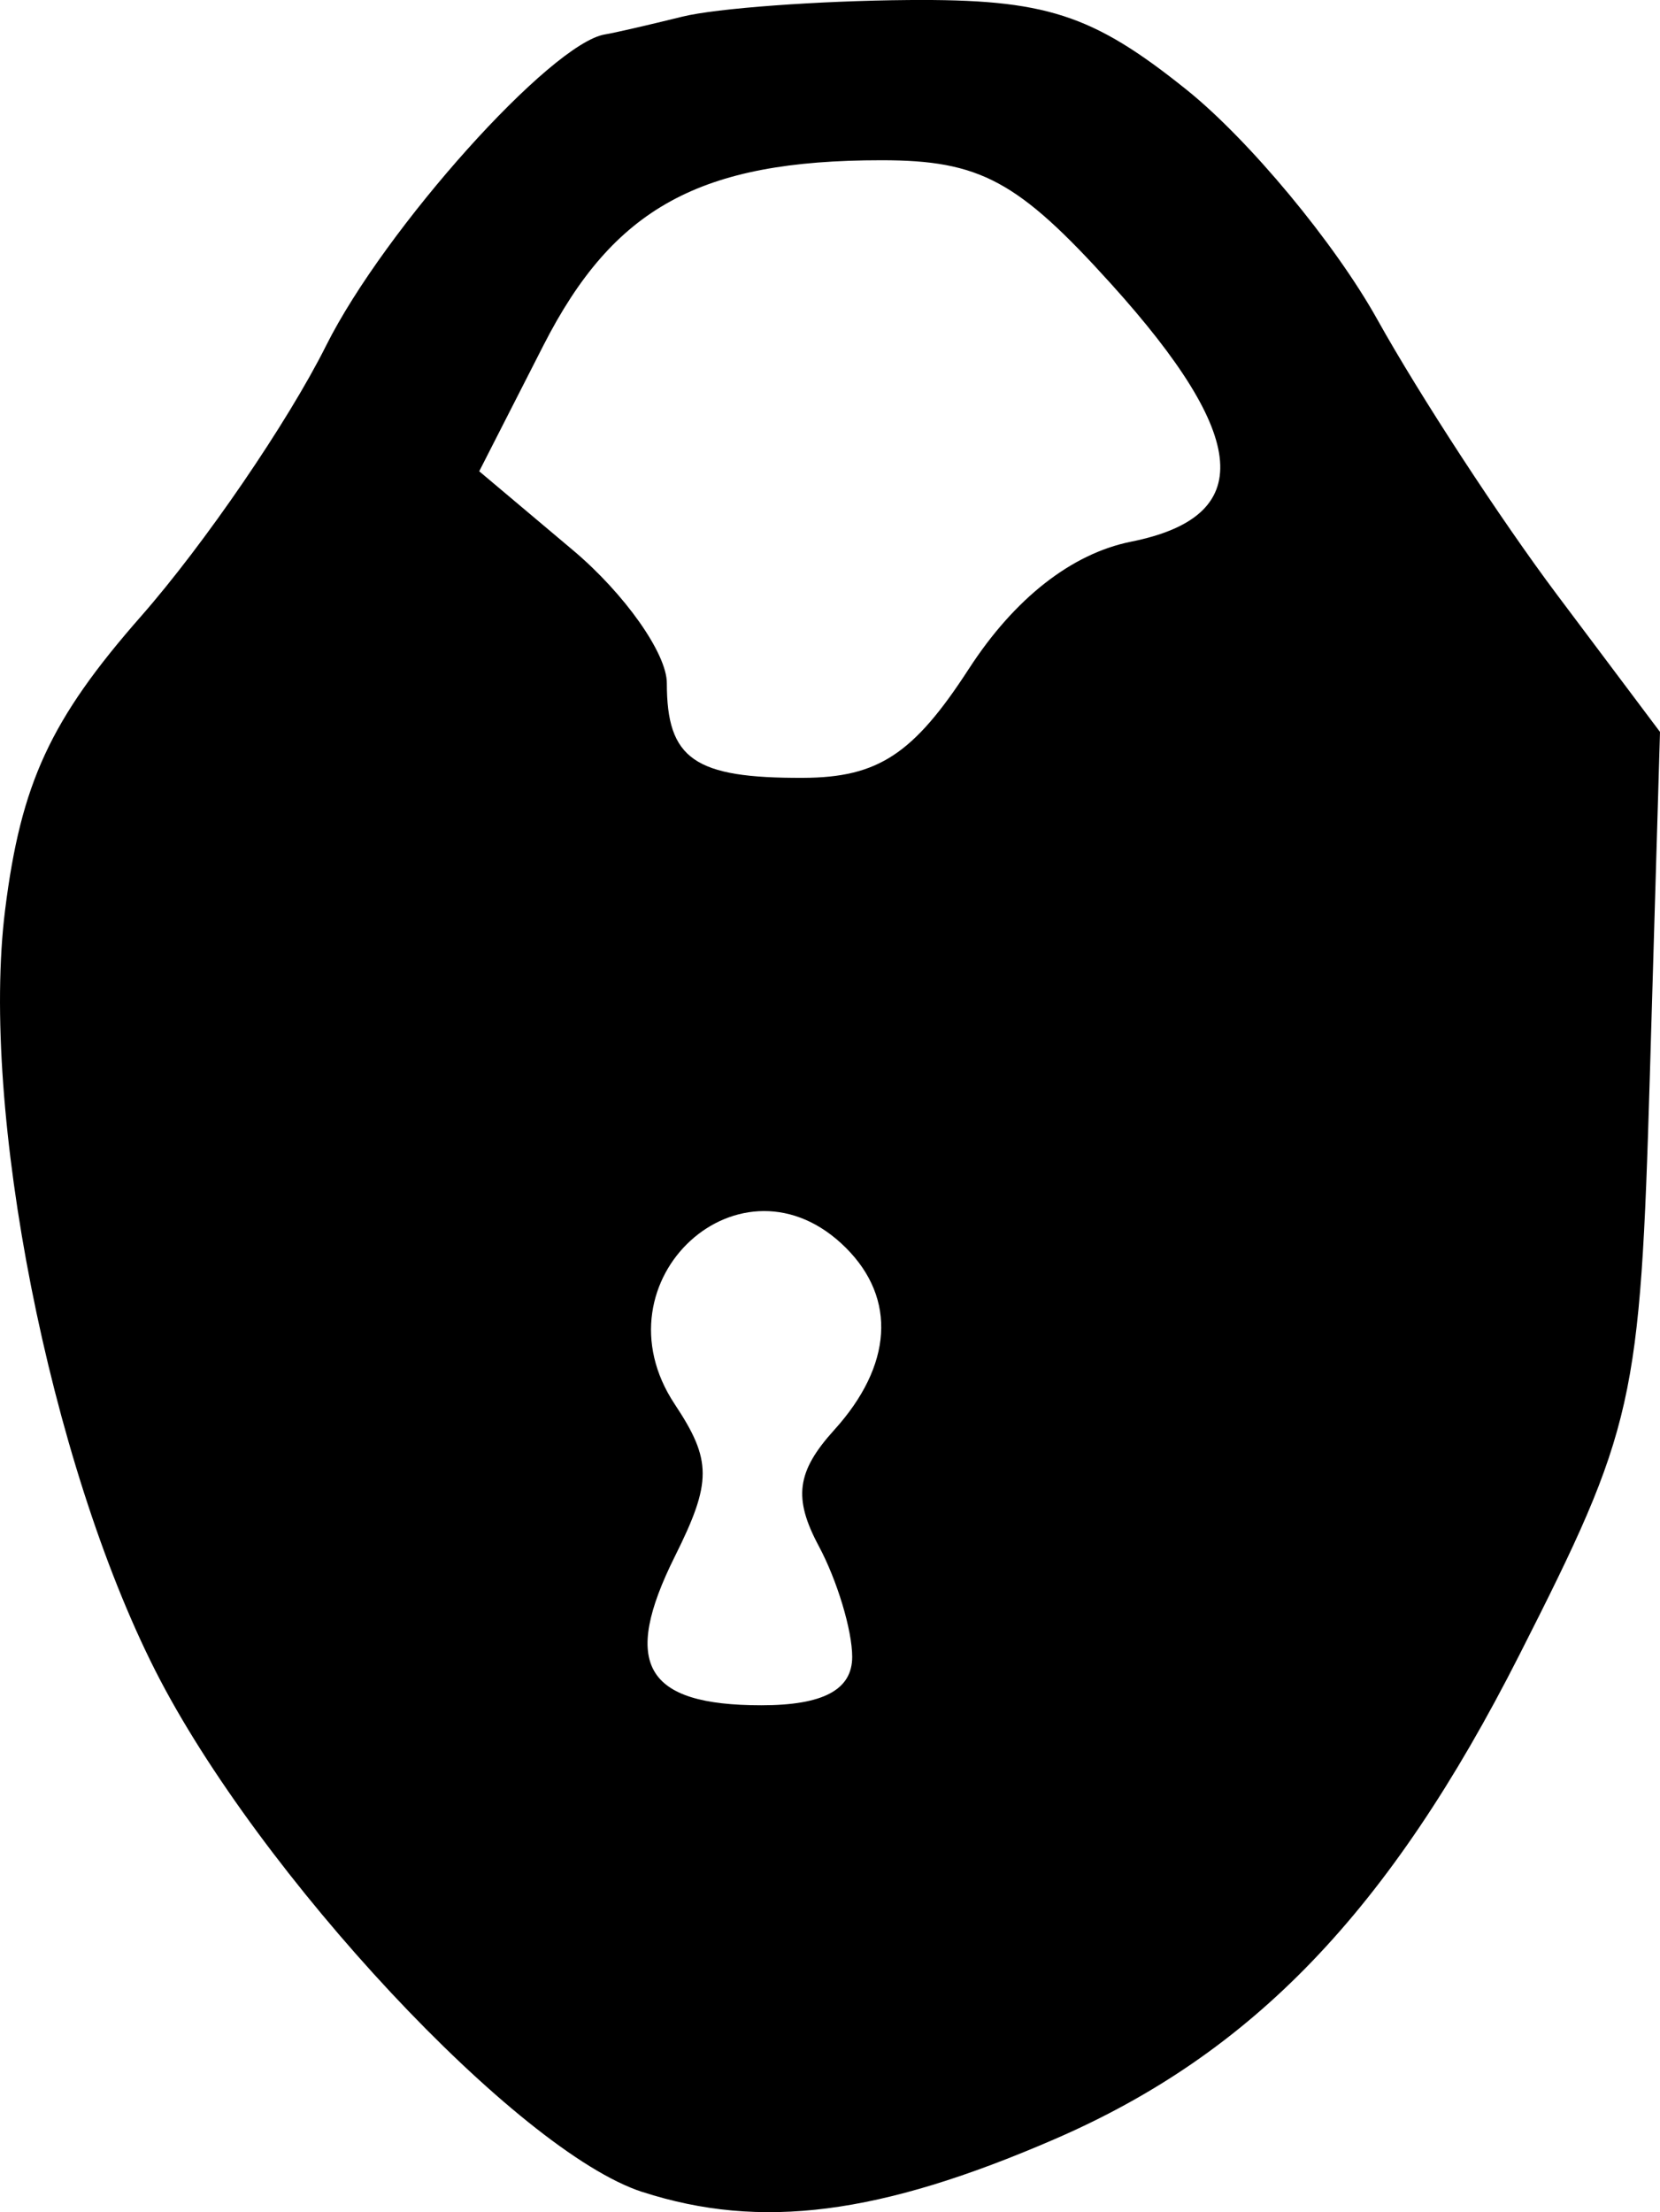
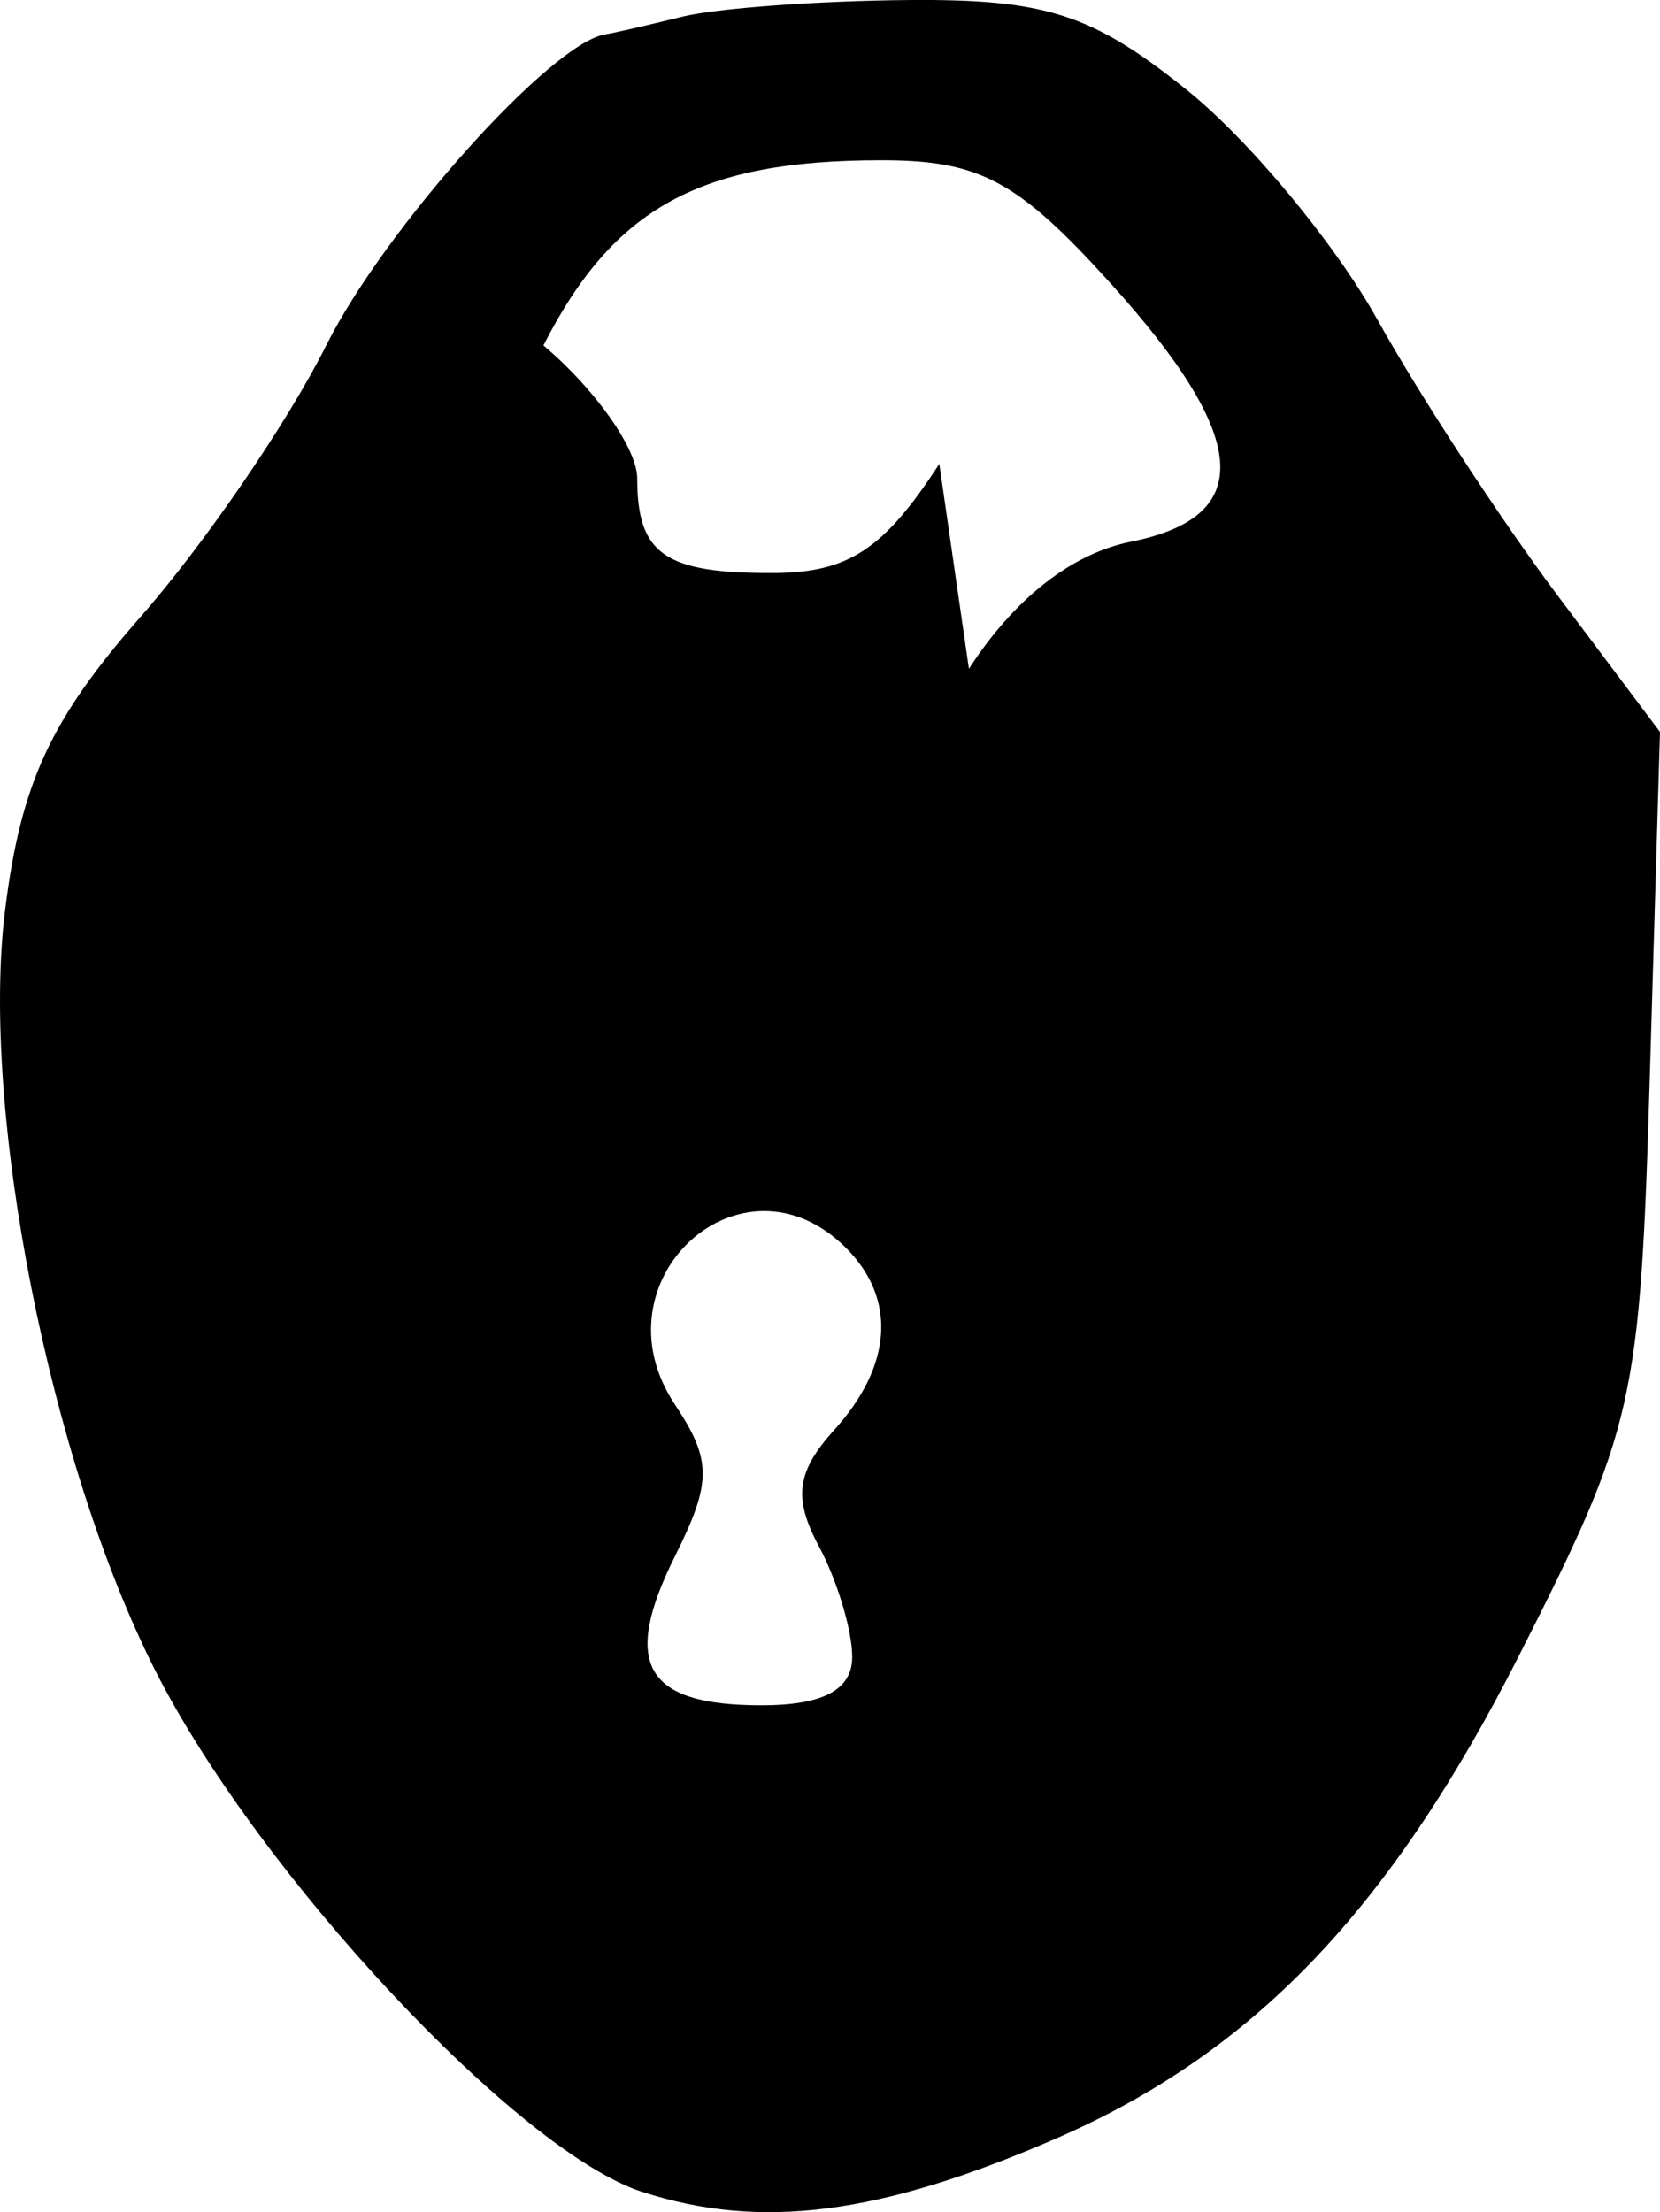
<svg xmlns="http://www.w3.org/2000/svg" xmlns:ns1="http://www.inkscape.org/namespaces/inkscape" xmlns:ns2="http://sodipodi.sourceforge.net/DTD/sodipodi-0.dtd" id="svg2" version="1.1" ns1:version="0.48.2 r9819" width="53.743" height="71.593" ns2:docname="lock.png">
  <defs id="defs6" />
  <ns2:namedview pagecolor="#ffffff" bordercolor="#666666" borderopacity="1" objecttolerance="10" gridtolerance="10" guidetolerance="10" ns1:pageopacity="0" ns1:pageshadow="2" ns1:window-width="1920" ns1:window-height="1176" id="namedview4" showgrid="false" fit-margin-top="0" fit-margin-left="0" fit-margin-right="0" fit-margin-bottom="0" ns1:zoom="2.744186" ns1:cx="-44.697502" ns1:cy="22.829054" ns1:window-x="0" ns1:window-y="24" ns1:window-maximized="1" ns1:current-layer="svg2" />
-   <path style="fill:#000000" d="M 20.797,70.938 C 16.764,69.634 8.361,60.641 5.025,54.059 1.607,47.313 -0.643,35.922 0.165,29.449 c 0.512,-4.1 1.467,-6.164 4.397,-9.5 2.059,-2.344 4.757,-6.287 5.995,-8.762 1.894,-3.786 7.286,-9.798 9.034,-10.074 0.275,-0.043 1.4,-0.302 2.5,-0.574 1.1,-0.272 4.396,-0.514 7.325,-0.538 4.433,-0.035 5.941,0.451 9,2.904 2.021,1.621 4.8,4.966 6.175,7.434 1.375,2.468 3.997,6.481 5.826,8.918 l 3.326,4.43 -0.328,11.096 c -0.314,10.619 -0.496,11.427 -4.228,18.78 -4.201,8.278 -8.629,12.888 -15.045,15.666 -5.667,2.454 -9.514,2.946 -13.344,1.708 z m 6.793,-17.317 c 0,-0.861 -0.486,-2.474 -1.08,-3.583 -0.835,-1.559 -0.721,-2.414 0.5,-3.763 1.884,-2.082 2.024,-4.244 0.38,-5.888 -3.367,-3.367 -8.207,1.049 -5.544,5.059 1.203,1.812 1.204,2.516 0.007,4.915 -1.745,3.497 -0.975,4.826 2.796,4.826 2.002,0 2.941,-0.5 2.941,-1.566 z m 3.779,-31.978 c 1.475,-2.277 3.327,-3.728 5.25,-4.113 4.046,-0.809 3.848,-3.367 -0.646,-8.341 -3.018,-3.34 -4.248,-4.003 -7.435,-4.003 -5.872,0 -8.669,1.531 -10.945,5.993 l -2.078,4.073 3.037,2.556 c 1.67,1.406 3.037,3.341 3.037,4.3 0,2.462 0.89,3.08 4.417,3.065 2.422,-0.01 3.573,-0.768 5.363,-3.531 z" id="path2987" ns1:connector-curvature="0" />
+   <path style="fill:#000000" d="M 20.797,70.938 C 16.764,69.634 8.361,60.641 5.025,54.059 1.607,47.313 -0.643,35.922 0.165,29.449 c 0.512,-4.1 1.467,-6.164 4.397,-9.5 2.059,-2.344 4.757,-6.287 5.995,-8.762 1.894,-3.786 7.286,-9.798 9.034,-10.074 0.275,-0.043 1.4,-0.302 2.5,-0.574 1.1,-0.272 4.396,-0.514 7.325,-0.538 4.433,-0.035 5.941,0.451 9,2.904 2.021,1.621 4.8,4.966 6.175,7.434 1.375,2.468 3.997,6.481 5.826,8.918 l 3.326,4.43 -0.328,11.096 c -0.314,10.619 -0.496,11.427 -4.228,18.78 -4.201,8.278 -8.629,12.888 -15.045,15.666 -5.667,2.454 -9.514,2.946 -13.344,1.708 z m 6.793,-17.317 c 0,-0.861 -0.486,-2.474 -1.08,-3.583 -0.835,-1.559 -0.721,-2.414 0.5,-3.763 1.884,-2.082 2.024,-4.244 0.38,-5.888 -3.367,-3.367 -8.207,1.049 -5.544,5.059 1.203,1.812 1.204,2.516 0.007,4.915 -1.745,3.497 -0.975,4.826 2.796,4.826 2.002,0 2.941,-0.5 2.941,-1.566 z m 3.779,-31.978 c 1.475,-2.277 3.327,-3.728 5.25,-4.113 4.046,-0.809 3.848,-3.367 -0.646,-8.341 -3.018,-3.34 -4.248,-4.003 -7.435,-4.003 -5.872,0 -8.669,1.531 -10.945,5.993 c 1.67,1.406 3.037,3.341 3.037,4.3 0,2.462 0.89,3.08 4.417,3.065 2.422,-0.01 3.573,-0.768 5.363,-3.531 z" id="path2987" ns1:connector-curvature="0" />
</svg>